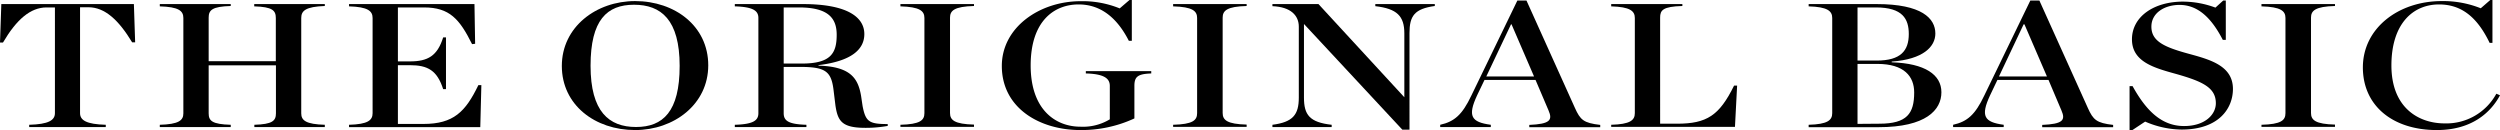
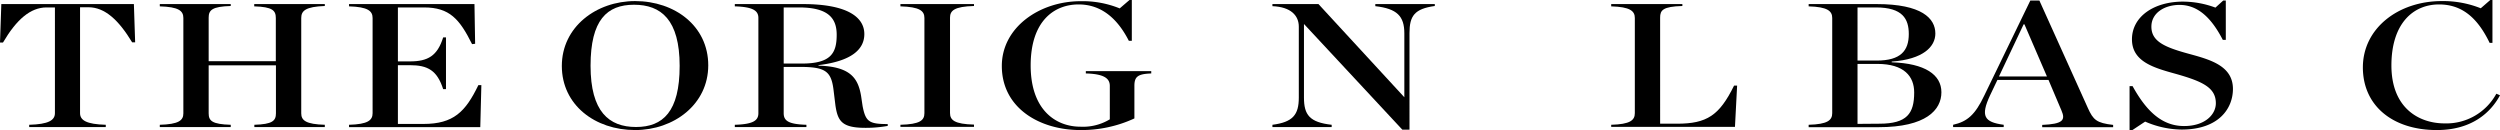
<svg xmlns="http://www.w3.org/2000/svg" viewBox="0 0 416.94 21.72">
  <g id="レイヤー_2" data-name="レイヤー 2">
    <g id="contents01">
      <path d="M4.87,20.81c3.21-.09,4.29-.74,4.29-1.94V1.24H7.76c-2.67,0-5,2-7.26,5.85l-.5,0L.22.68H22.33l.21,6.38-.5,0c-2.24-3.7-4.54-5.85-7.29-5.85h-1.4V18.87c0,1.2,1.08,1.85,4.29,1.94v.38H4.87Z" />
      <path d="M26.65,20.81c3.14-.09,3.93-.71,3.93-1.91V3c0-1.2-.79-1.85-3.93-1.94V.68H38.48V1c-3.1.09-3.68.68-3.68,1.94v7.27H46V3c0-1.26-.57-1.85-3.6-1.94V.68H54.17V1C51,1.12,50.24,1.77,50.24,3V18.9c0,1.2.8,1.82,3.93,1.91v.38H42.42v-.38c3-.09,3.6-.65,3.6-1.91v-8H34.8v8c0,1.26.58,1.82,3.68,1.91v.38H26.65Z" />
      <path d="M58.21,20.81c3.14-.09,3.93-.74,3.93-1.94V3c0-1.17-.79-1.85-3.93-1.94V.68H79.13l.11,6.62-.51.06c-2.09-4.18-3.75-6.12-8-6.12H66.36v9h2c3,0,4.58-.91,5.55-4h.47v8.63h-.47c-1-3.12-2.56-4-5.55-4h-2v9.8h4.26c5,0,7-2,9.16-6.47l.5,0-.18,7H58.21Z" />
      <path d="M93.7,11C93.7,4.5,99.43.18,105.92.18c6.64,0,12.2,4.18,12.2,10.71s-5.74,10.8-12.2,10.8C99.25,21.69,93.7,17.51,93.7,11Zm19.65,0c0-7.71-3.1-10.21-7.61-10.21s-7.25,2.53-7.25,10.18,3.07,10.21,7.58,10.21S113.35,18.6,113.35,11Z" />
      <path d="M130.7,18.87c0,1.26.76,1.85,3.79,1.94v.38H122.55v-.38c3.13-.09,3.93-.74,3.93-1.94V3c0-1.17-.8-1.85-3.93-1.94V.68h11.36c7.43,0,10.24,2.2,10.24,5,0,2.53-2.09,4.51-7.64,5.18v.09c5.33.15,6.6,2.09,7.1,5.06l.25,1.68c.51,2.62,1.09,3,4.19,3V21a20.63,20.63,0,0,1-3.72.32c-3.89,0-4.61-1.09-5-3.74L139,14.89c-.39-3-1.37-3.73-5.55-3.73H130.7Zm3-8.27c4.83,0,5.84-1.68,5.84-4.8,0-2.8-1.44-4.56-6.31-4.56H130.7V10.6Z" />
      <path d="M150.17,20.81c3.28-.09,4-.74,4-1.94V3c0-1.17-.76-1.85-4-1.94V.68h12.27V1c-3.29.09-4,.77-4,1.94v15.9c0,1.2.75,1.85,4,1.94v.38H150.17Z" />
      <path d="M167.08,11c0-6.45,6.32-10.8,13.14-10.8a16.41,16.41,0,0,1,6.52,1.2L188.37,0h.39V6.8h-.5c-2-3.92-4.76-6.06-8.37-6.06-4.08,0-8,2.76-8,10.18s4.19,10.21,8.3,10.21a8.64,8.64,0,0,0,4.9-1.23V14.33c0-1.2-.86-2-4-2.08v-.39H192v.39c-2.27.08-2.81.55-2.81,2.08v5.42a21,21,0,0,1-9,1.94C173.36,21.69,167.08,18,167.08,11Z" />
-       <path d="M195.65,20.81c3.28-.09,4-.74,4-1.94V3c0-1.17-.76-1.85-4-1.94V.68h12.26V1c-3.28.09-4,.77-4,1.94v15.9c0,1.2.76,1.85,4,1.94v.38H195.65Z" />
      <path d="M217.47,4h0V16.28c0,2.88.94,4.12,4.62,4.53v.38h-9.88v-.38c3.39-.44,4.4-1.65,4.4-4.53V4.45c0-1.83-1.3-3.3-4.4-3.42V.68h7.68l14.32,15.54h0V5.56c0-2.88-1.23-4.12-4.84-4.53V.68h9.92V1c-3.39.47-4.22,1.65-4.22,4.53V21.63h-1.19Z" />
-       <path d="M256.09,13.33h-8.51l-1.23,2.56c-1.62,3.48-1,4.48,2.28,4.92v.38h-8.44v-.38c2.38-.53,3.68-1.68,5.19-4.86L253.06.09h1.52L262.66,18c.9,2,1.44,2.51,4.22,2.83v.38H255.05v-.38c3.42-.15,3.93-.77,3.21-2.41Zm-.25-.58-3.75-8.69H252l-4.12,8.69Z" />
      <path d="M268.71,20.81c3.14-.09,3.94-.74,3.94-1.94V3c0-1.17-.8-1.85-3.94-1.94V.68h11.87V1c-3.28.09-3.71.71-3.71,1.94V20.63h2.81c5,0,7.07-1.38,9.52-6.35l.51,0-.36,6.88H268.71Z" />
      <path d="M301.64,20.81c3.14-.09,3.93-.74,3.93-1.94V3c0-1.17-.79-1.85-3.93-1.94V.68H313c7.5,0,9.77,2.38,9.77,4.91,0,2.18-2,4.3-7.28,4.68v.12c5.55.18,8.29,2.06,8.29,5s-2.56,5.82-10.46,5.82H301.64ZM313,10.1c4,0,5.34-1.65,5.34-4.42,0-2.5-1-4.44-5.48-4.44h-3.07V10.1Zm.44,10.53c4.61,0,5.8-1.7,5.8-5.21,0-2.67-1.66-4.76-6.13-4.76h-3.32v10Z" />
      <path d="M341.64,13.33h-8.52l-1.22,2.56c-1.62,3.48-1,4.48,2.27,4.92v.38h-8.44v-.38c2.38-.53,3.68-1.68,5.19-4.86L338.61.09h1.51L348.2,18c.9,2,1.45,2.51,4.22,2.83v.38H340.59v-.38c3.43-.15,3.93-.77,3.21-2.41Zm-.26-.58-3.75-8.69h-.14l-4.11,8.69Z" />
      <path d="M355.16,14.36h.5c2.17,3.92,4.73,6.66,8.59,6.66,3.53,0,5.3-1.95,5.3-3.8,0-2.59-2.16-3.62-6.64-4.89-3.6-1-7.35-2-7.35-5.77S359.2.27,364.07.27a15.67,15.67,0,0,1,5.41,1l1.3-1.18h.43V6.65h-.5c-2-3.88-4.3-5.83-7.22-5.83-2.45,0-4.69,1.3-4.69,3.63,0,2.53,2.35,3.47,6.49,4.59,3.43.94,7.11,2,7.11,5.79,0,3.24-2.34,6.78-8.58,6.78a15.67,15.67,0,0,1-6.06-1.33l-2.17,1.44h-.43Z" />
-       <path d="M377.16,20.81c3.28-.09,4-.74,4-1.94V3c0-1.17-.76-1.85-4-1.94V.68h12.26V1c-3.28.09-4,.77-4,1.94v15.9c0,1.2.76,1.85,4,1.94v.38H377.16Z" />
      <path d="M394.07,11.24c0-6.5,5.88-11.06,13.17-11.06a16.92,16.92,0,0,1,6.49,1.2L415.32,0h.36V7.15h-.47c-2-4.15-4.58-6.41-8.44-6.41-4.29,0-7.94,3.15-7.94,10.18s4.51,9.66,8.88,9.66a9.5,9.5,0,0,0,8.62-4.95l.61.26c-1.55,2.89-4.72,5.8-10.53,5.8C399,21.69,394.07,17.6,394.07,11.24Z" />
    </g>
  </g>
</svg>